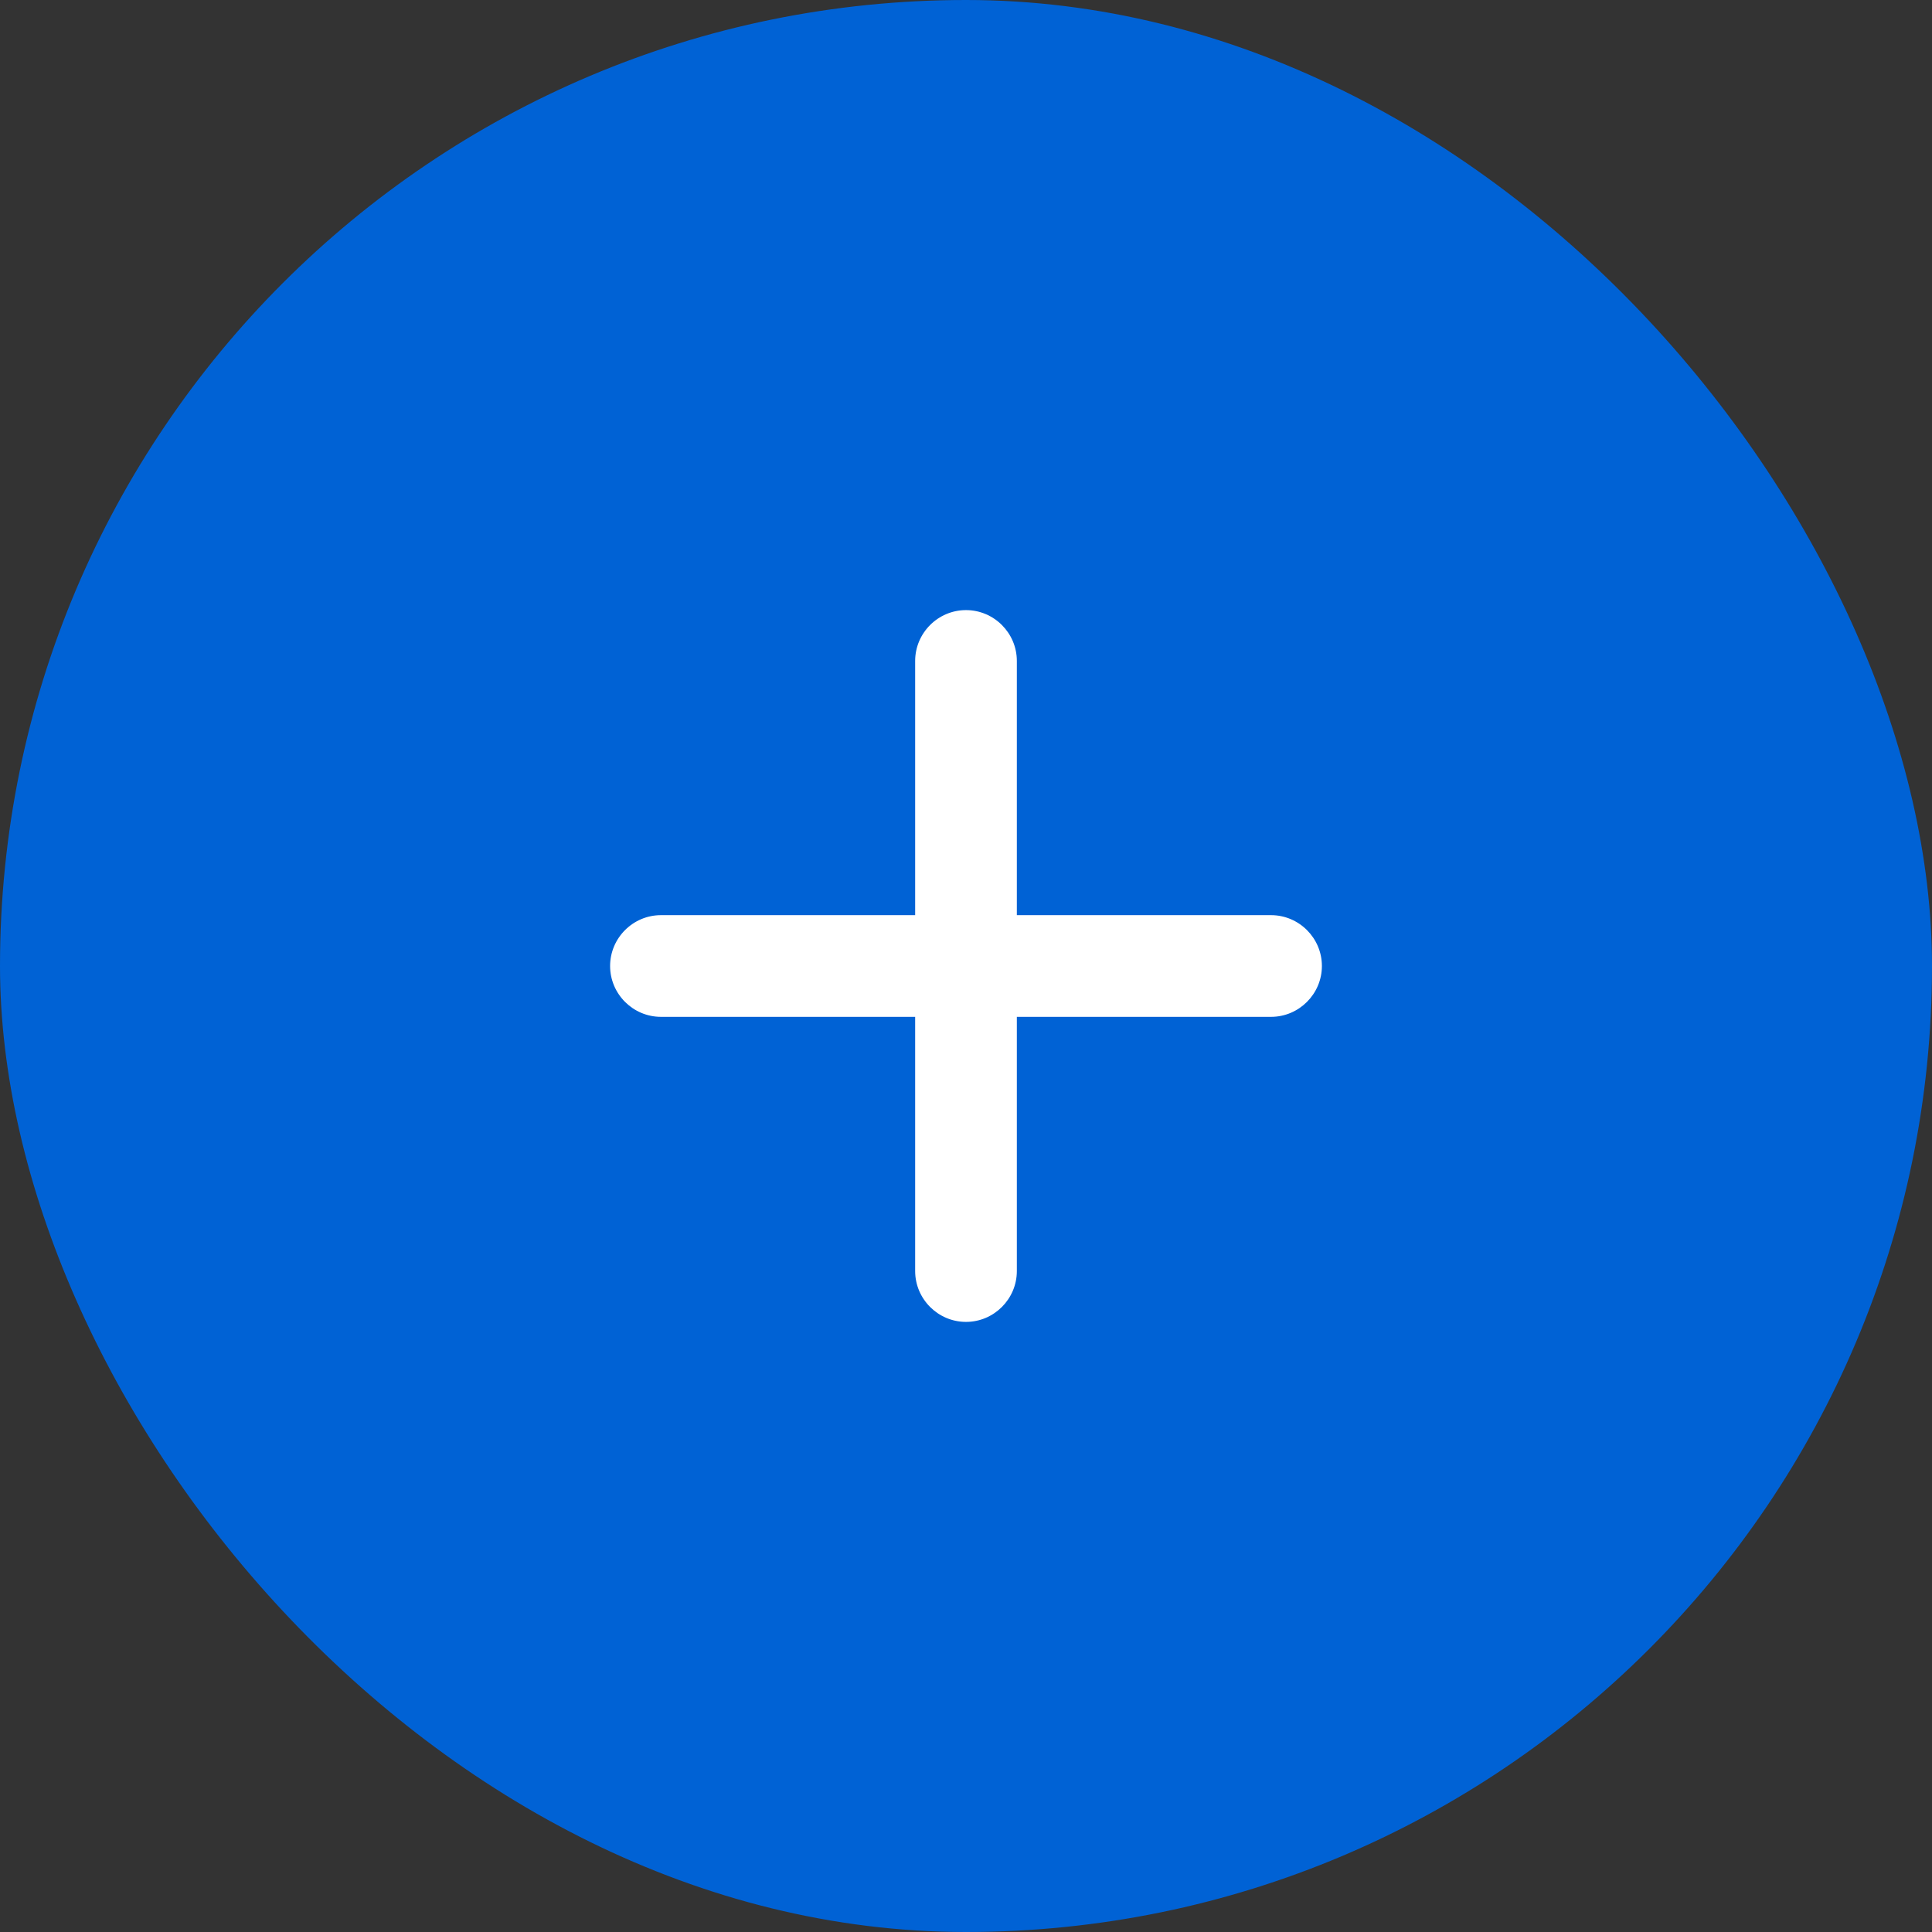
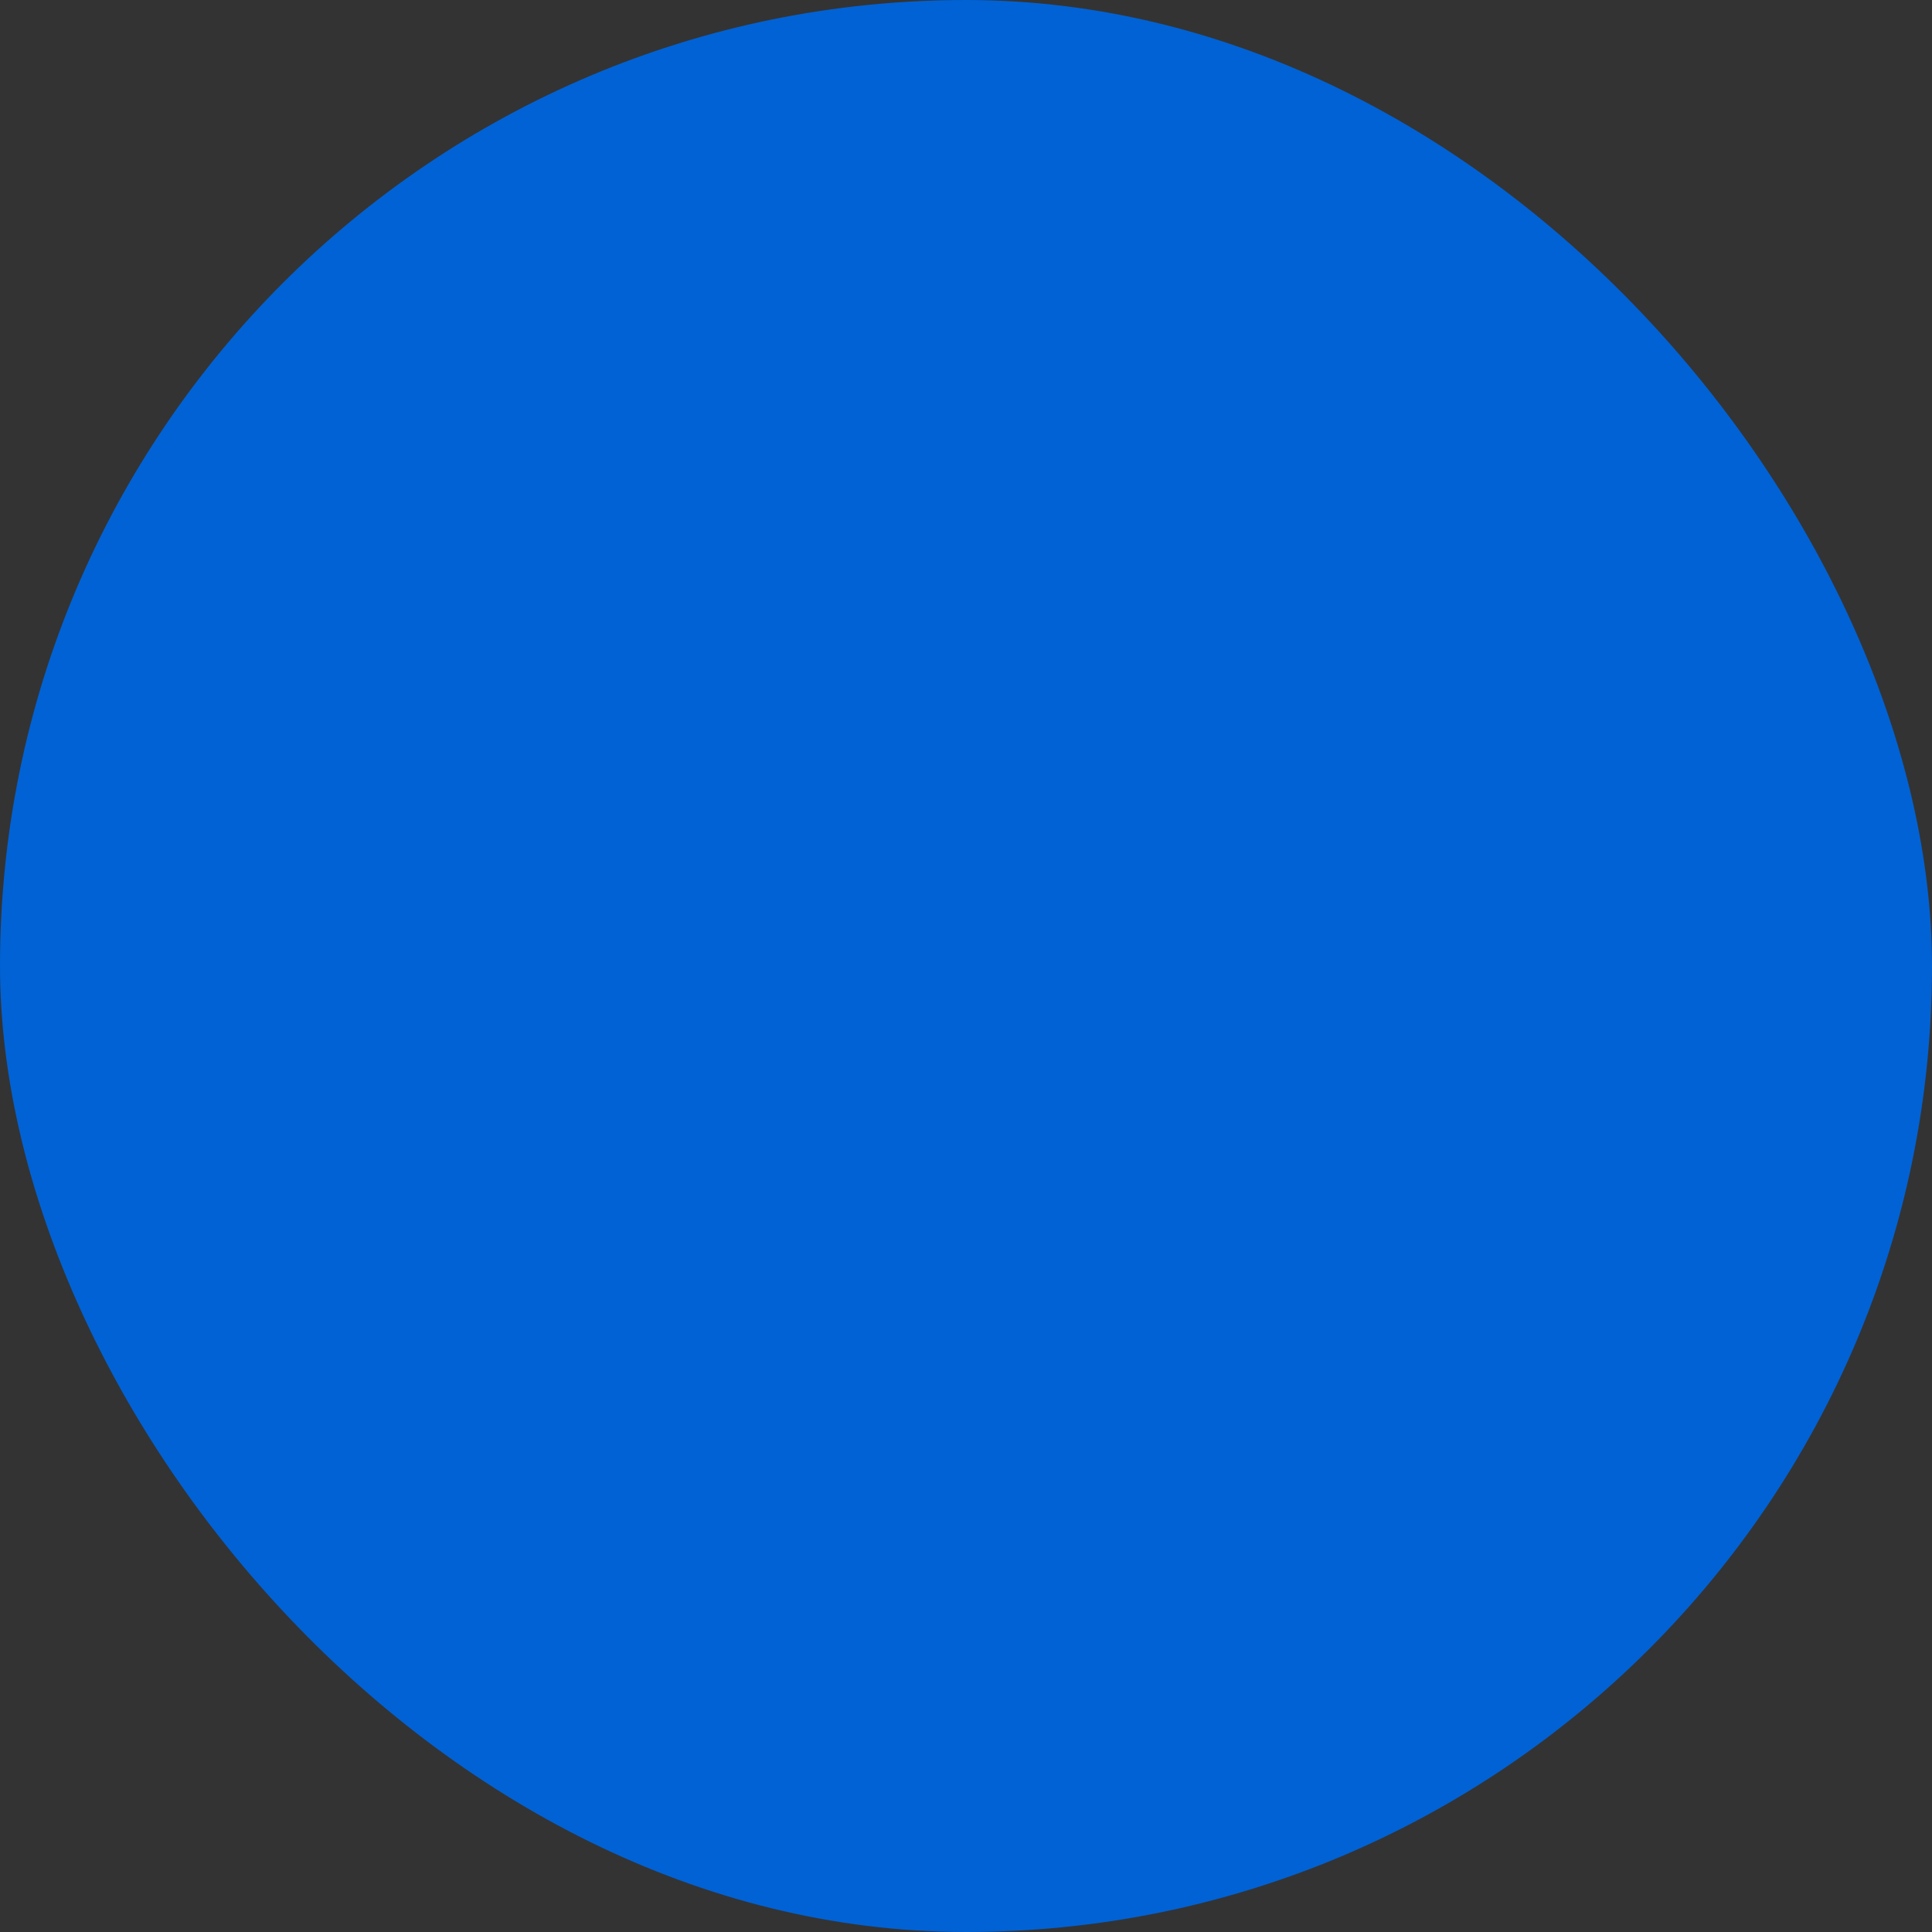
<svg xmlns="http://www.w3.org/2000/svg" width="38" height="38" viewBox="0 0 38 38" fill="none">
  <rect x="0" y="0" width="38" height="38" fill="#333333" stroke="none" />
  <rect width="38" height="38" rx="19" fill="#0062D5" />
-   <path d="M25 20H20V25C20 25.55 19.55 26 19 26C18.45 26 18 25.55 18 25V20H13C12.45 20 12 19.55 12 19C12 18.45 12.45 18 13 18H18V13C18 12.45 18.45 12 19 12C19.55 12 20 12.45 20 13V18H25C25.55 18 26 18.45 26 19C26 19.55 25.55 20 25 20Z" fill="white" />
</svg>